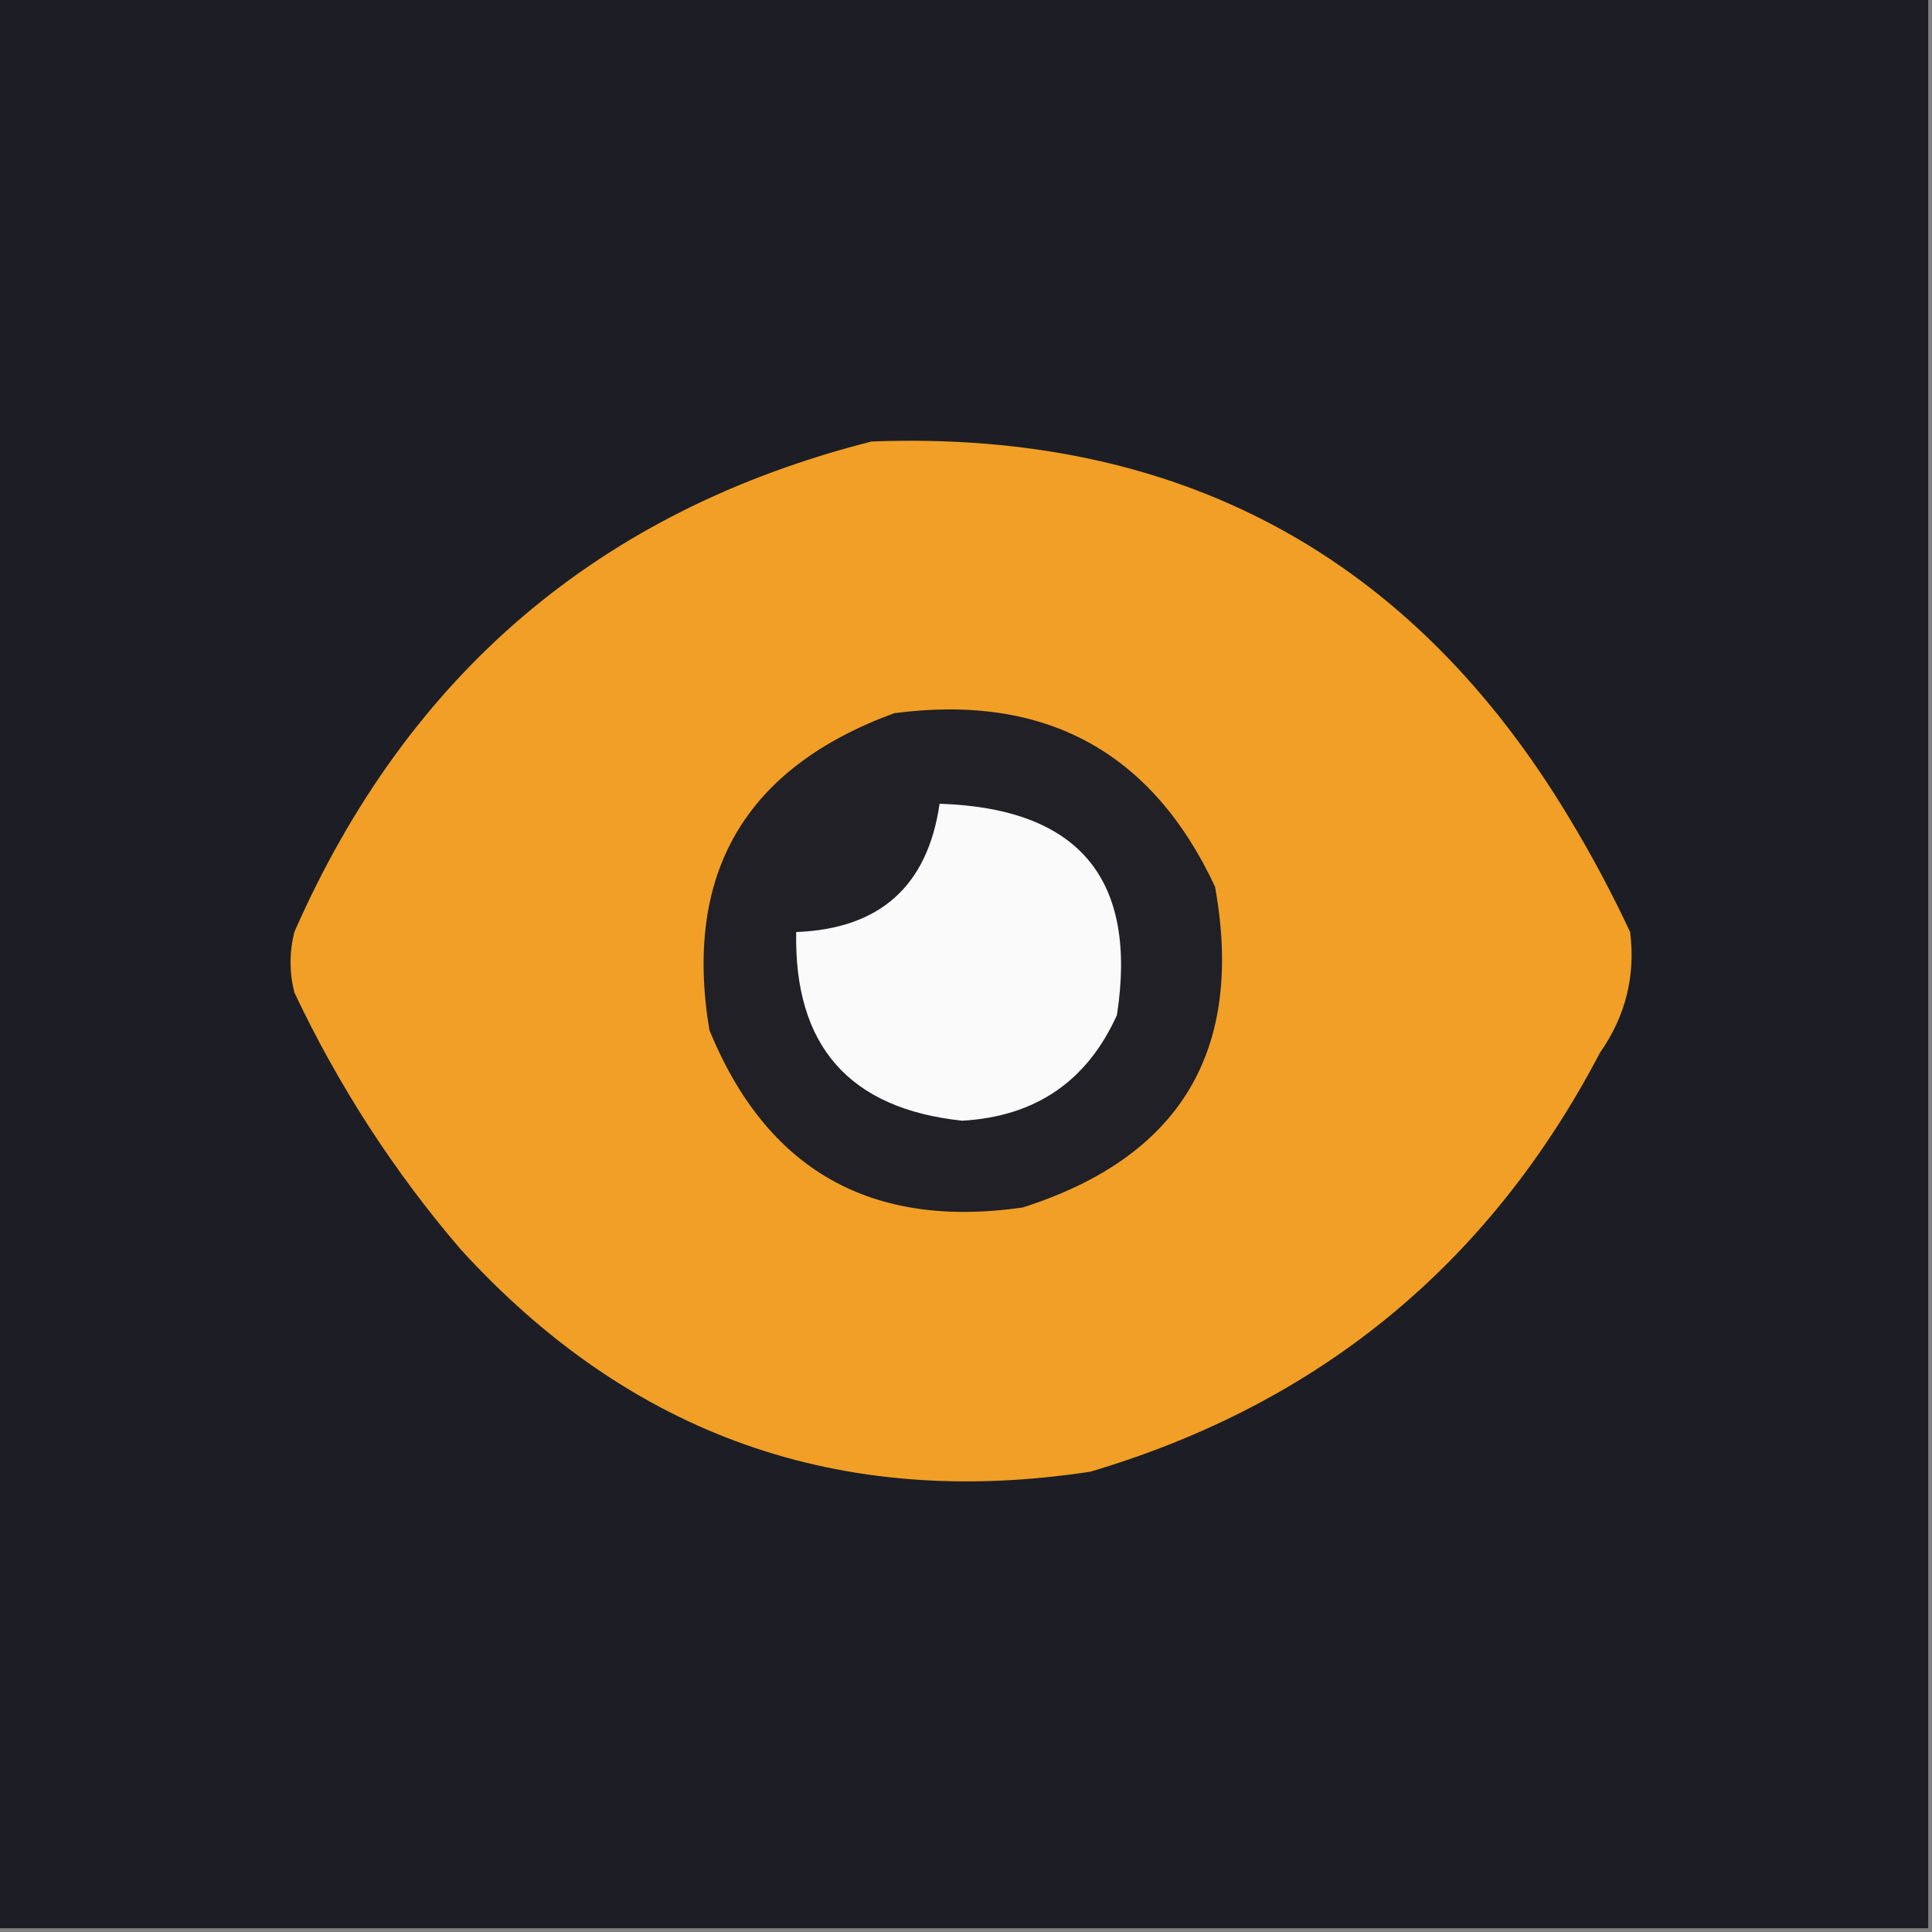
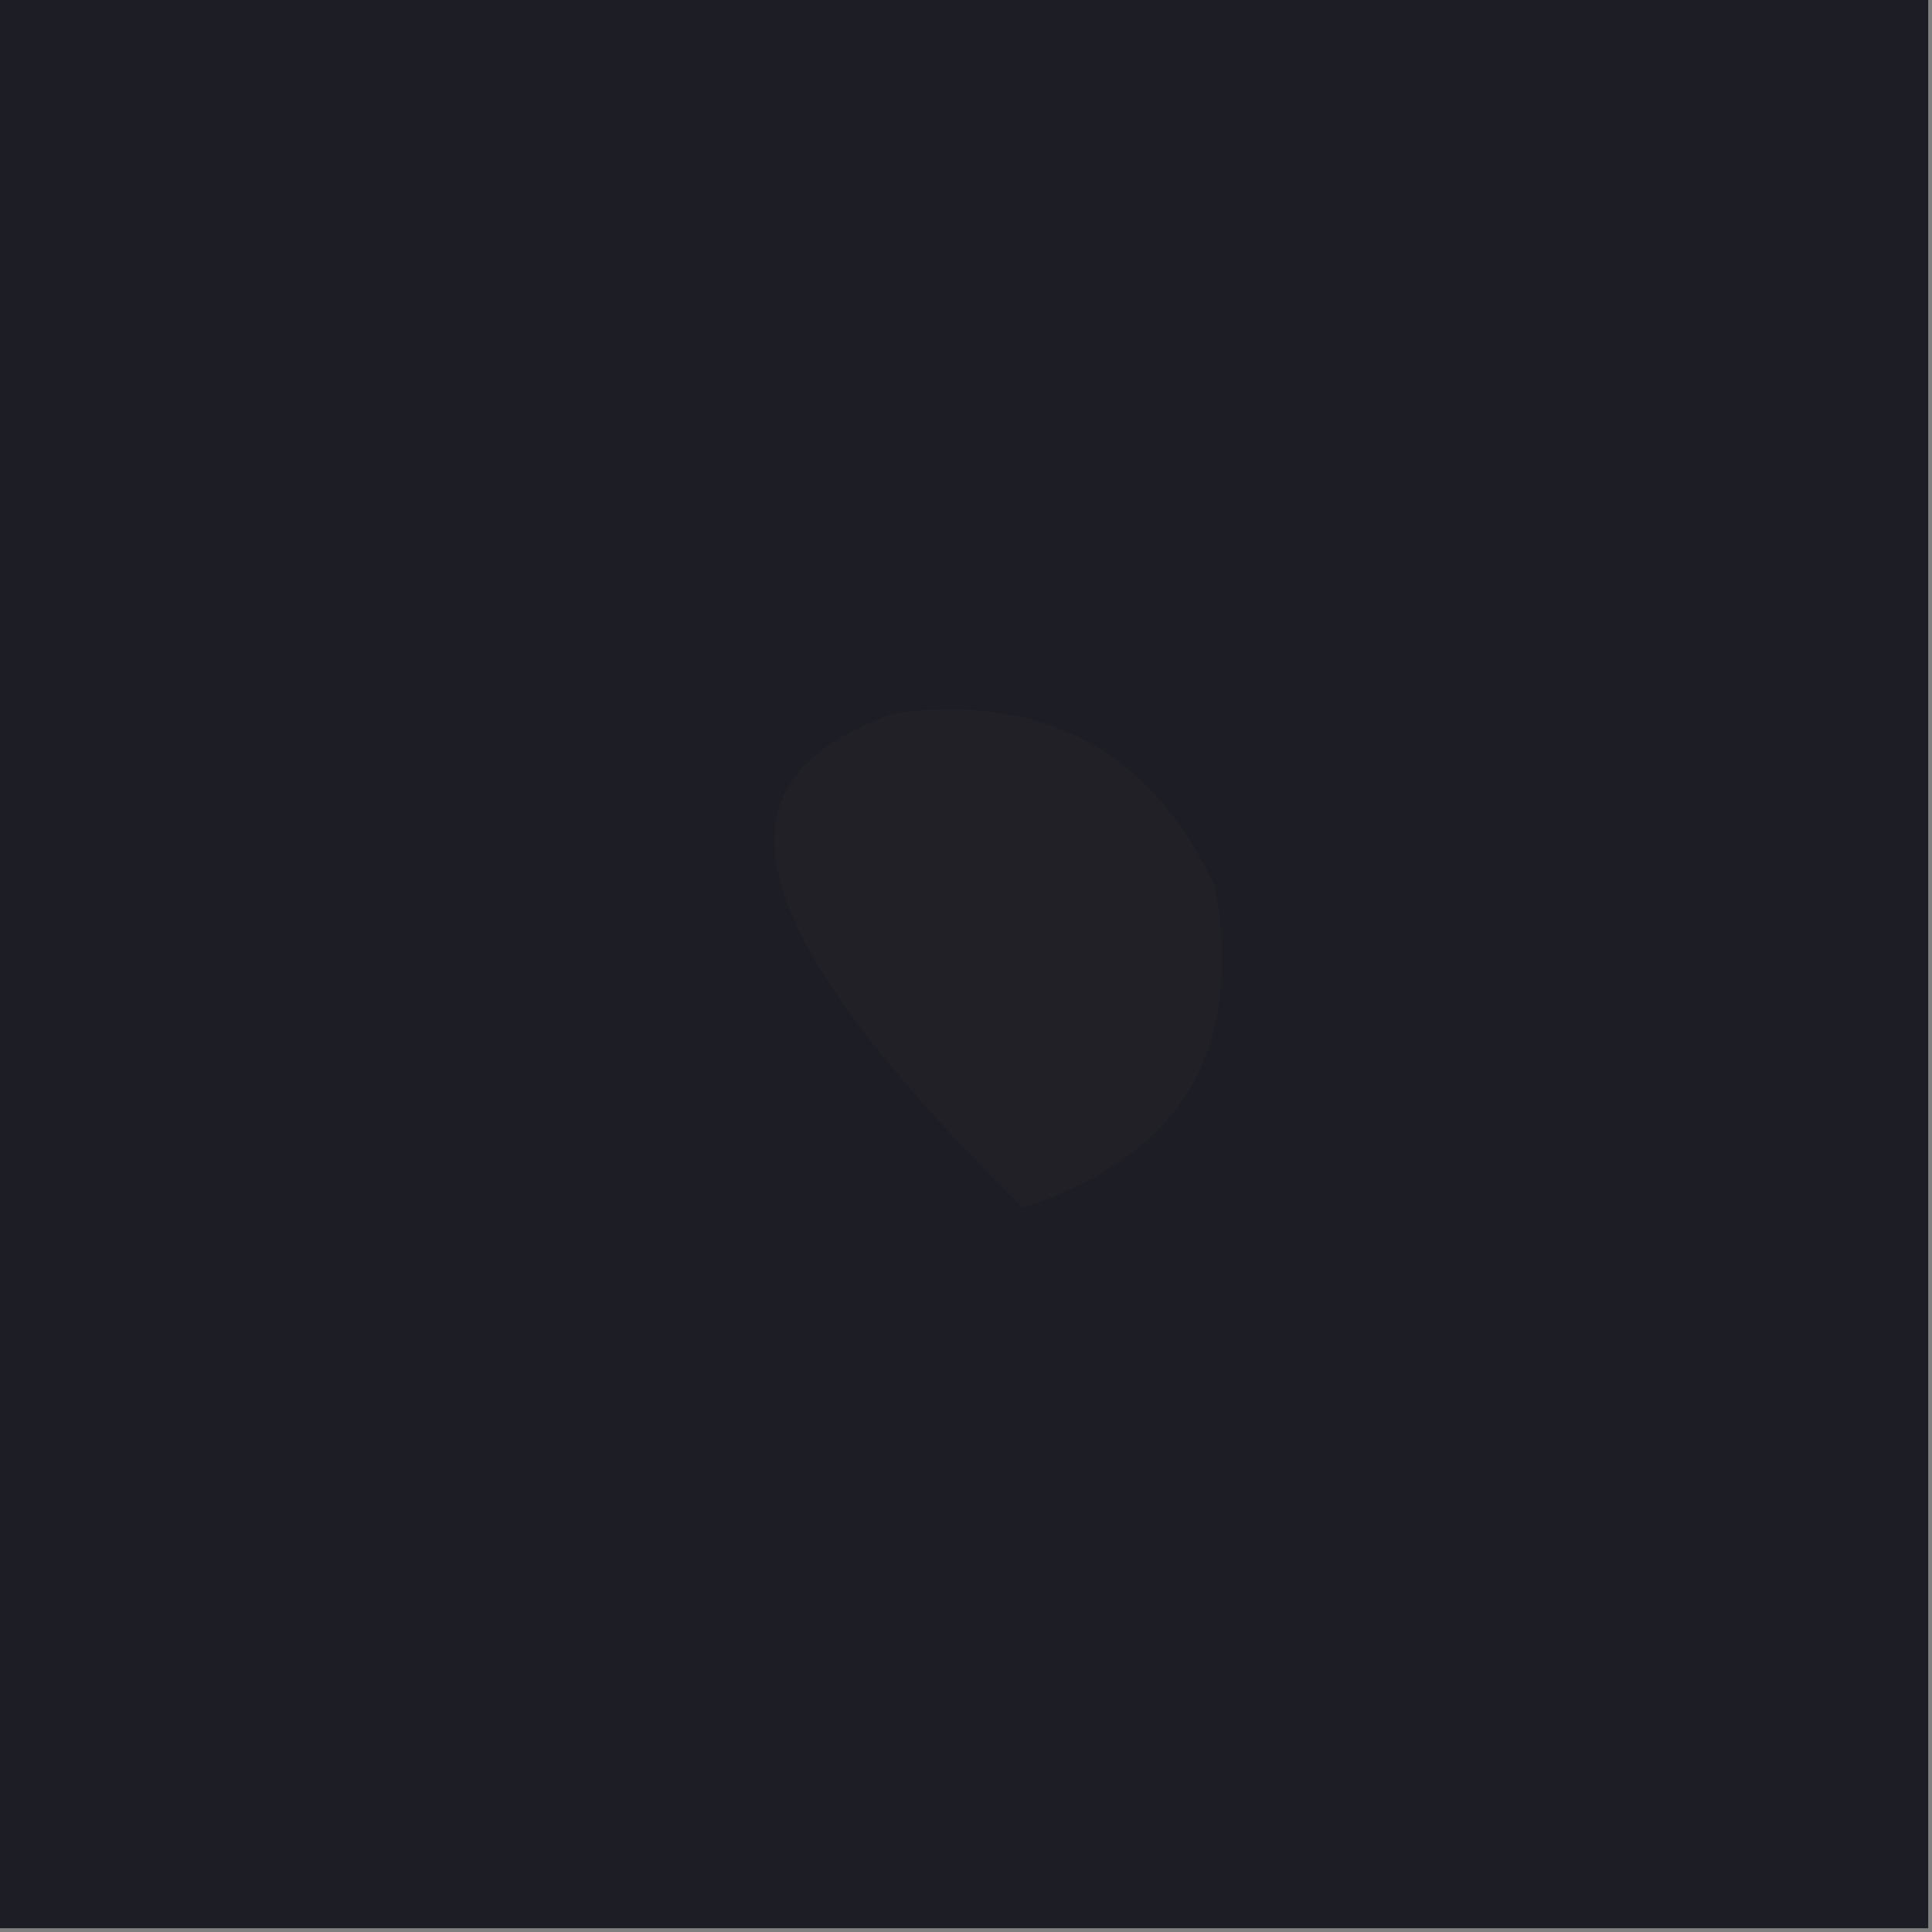
<svg xmlns="http://www.w3.org/2000/svg" version="1.1" width="256px" height="256px" style="shape-rendering:geometricPrecision; text-rendering:geometricPrecision; image-rendering:optimizeQuality; fill-rule:evenodd; clip-rule:evenodd">
  <rect width="100%" height="100%" fill="#808080" stroke="none" />
  <g>
    <path style="opacity:1" fill="#1d1e25" d="M -0.5,-0.5 C 84.833,-0.5 170.167,-0.5 255.5,-0.5C 255.5,84.833 255.5,170.167 255.5,255.5C 170.167,255.5 84.833,255.5 -0.5,255.5C -0.5,170.167 -0.5,84.833 -0.5,-0.5 Z" />
  </g>
  <g>
-     <path style="opacity:1" fill="#f19f26" d="M 115.5,58.5 C 156.272,56.966 187.105,73.633 208,108.5C 210.921,113.341 213.588,118.341 216,123.5C 216.734,129.308 215.401,134.641 212,139.5C 197.334,167.497 174.834,185.997 144.5,195C 111.362,200.066 83.529,190.232 61,165.5C 52.172,155.188 44.839,143.855 39,131.5C 38.333,128.833 38.333,126.167 39,123.5C 54.059,89.264 79.559,67.597 115.5,58.5 Z" />
+     </g>
+   <g>
+     <path style="opacity:1" fill="#202026" d="M 118.5,94.5 C 138.452,91.887 152.619,99.553 161,117.5C 164.918,139.169 156.418,153.336 135.5,160C 90.546,115.743 98.713,101.743 118.5,94.5 Z" />
  </g>
  <g>
-     <path style="opacity:1" fill="#202026" d="M 118.5,94.5 C 138.452,91.887 152.619,99.553 161,117.5C 164.918,139.169 156.418,153.336 135.5,160C 115.433,162.89 101.6,155.056 94,136.5C 90.546,115.743 98.713,101.743 118.5,94.5 Z" />
-   </g>
-   <g>
-     <path style="opacity:1" fill="#fafafa" d="M 124.5,106.5 C 142.945,107.098 150.778,116.432 148,134.5C 144.043,143.278 137.209,147.945 127.5,148.5C 112.536,146.916 105.203,138.583 105.5,123.5C 116.586,123.078 122.919,117.412 124.5,106.5 Z" />
-   </g>
+     </g>
</svg>